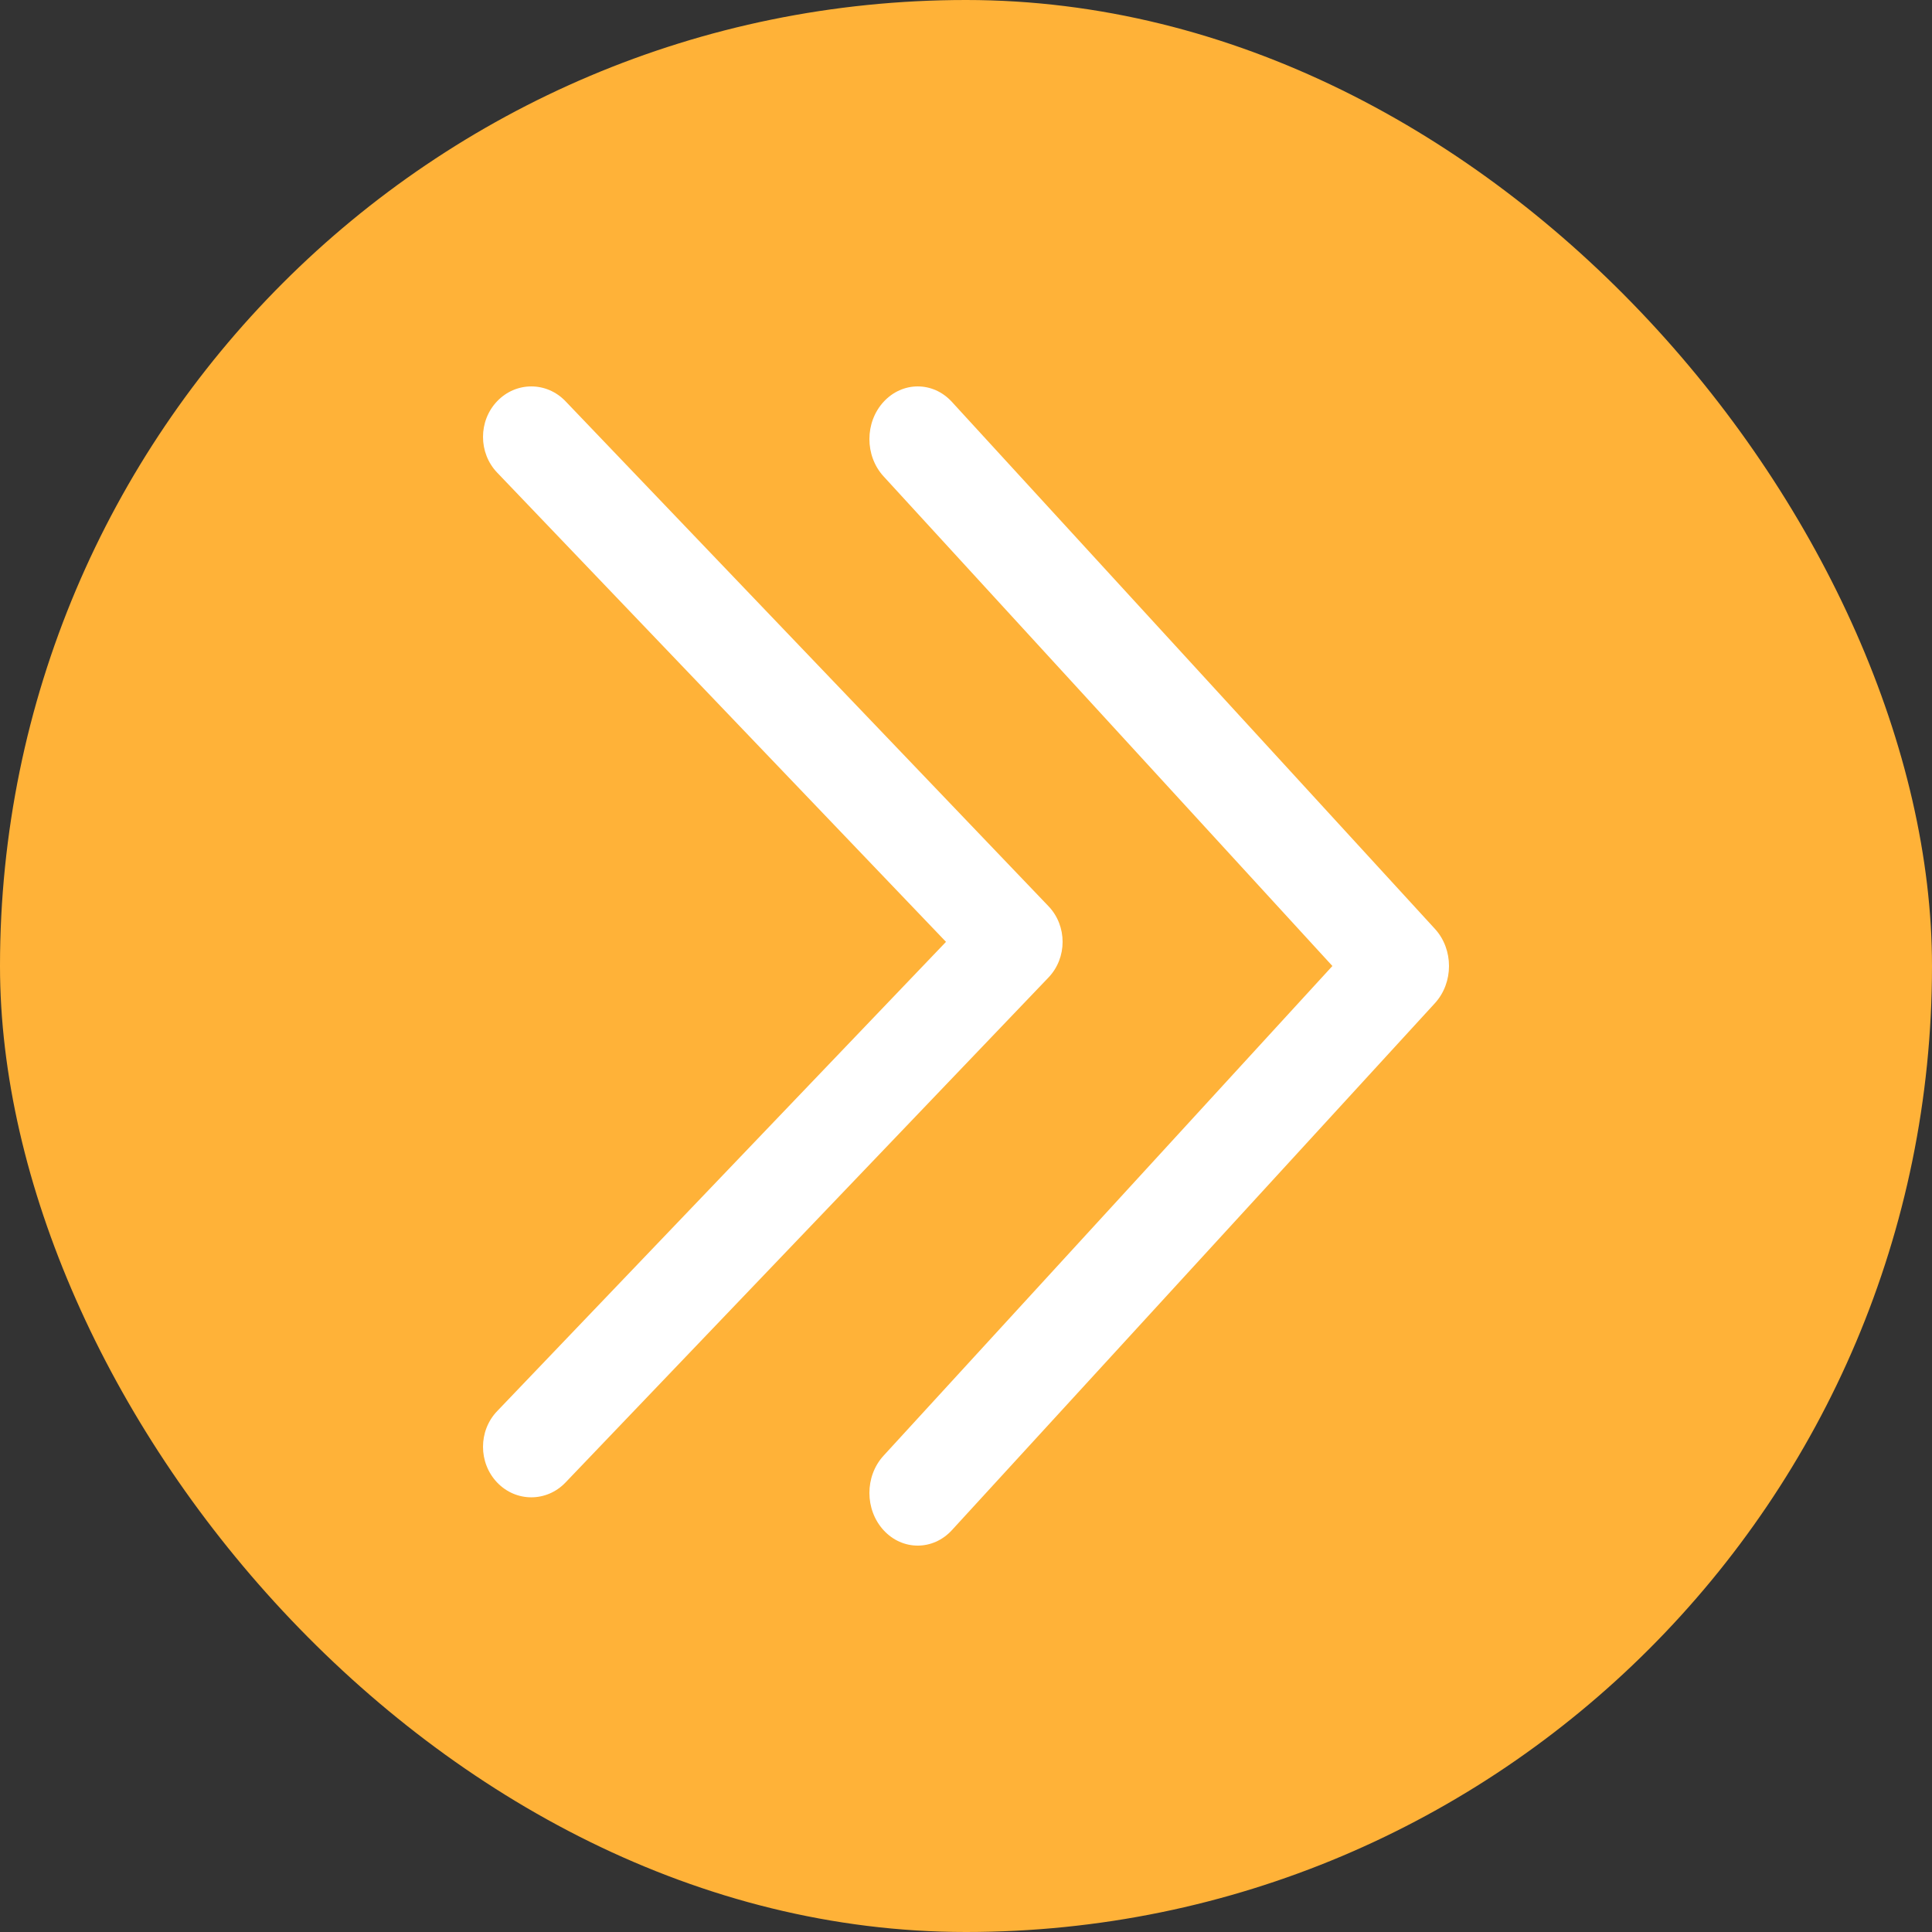
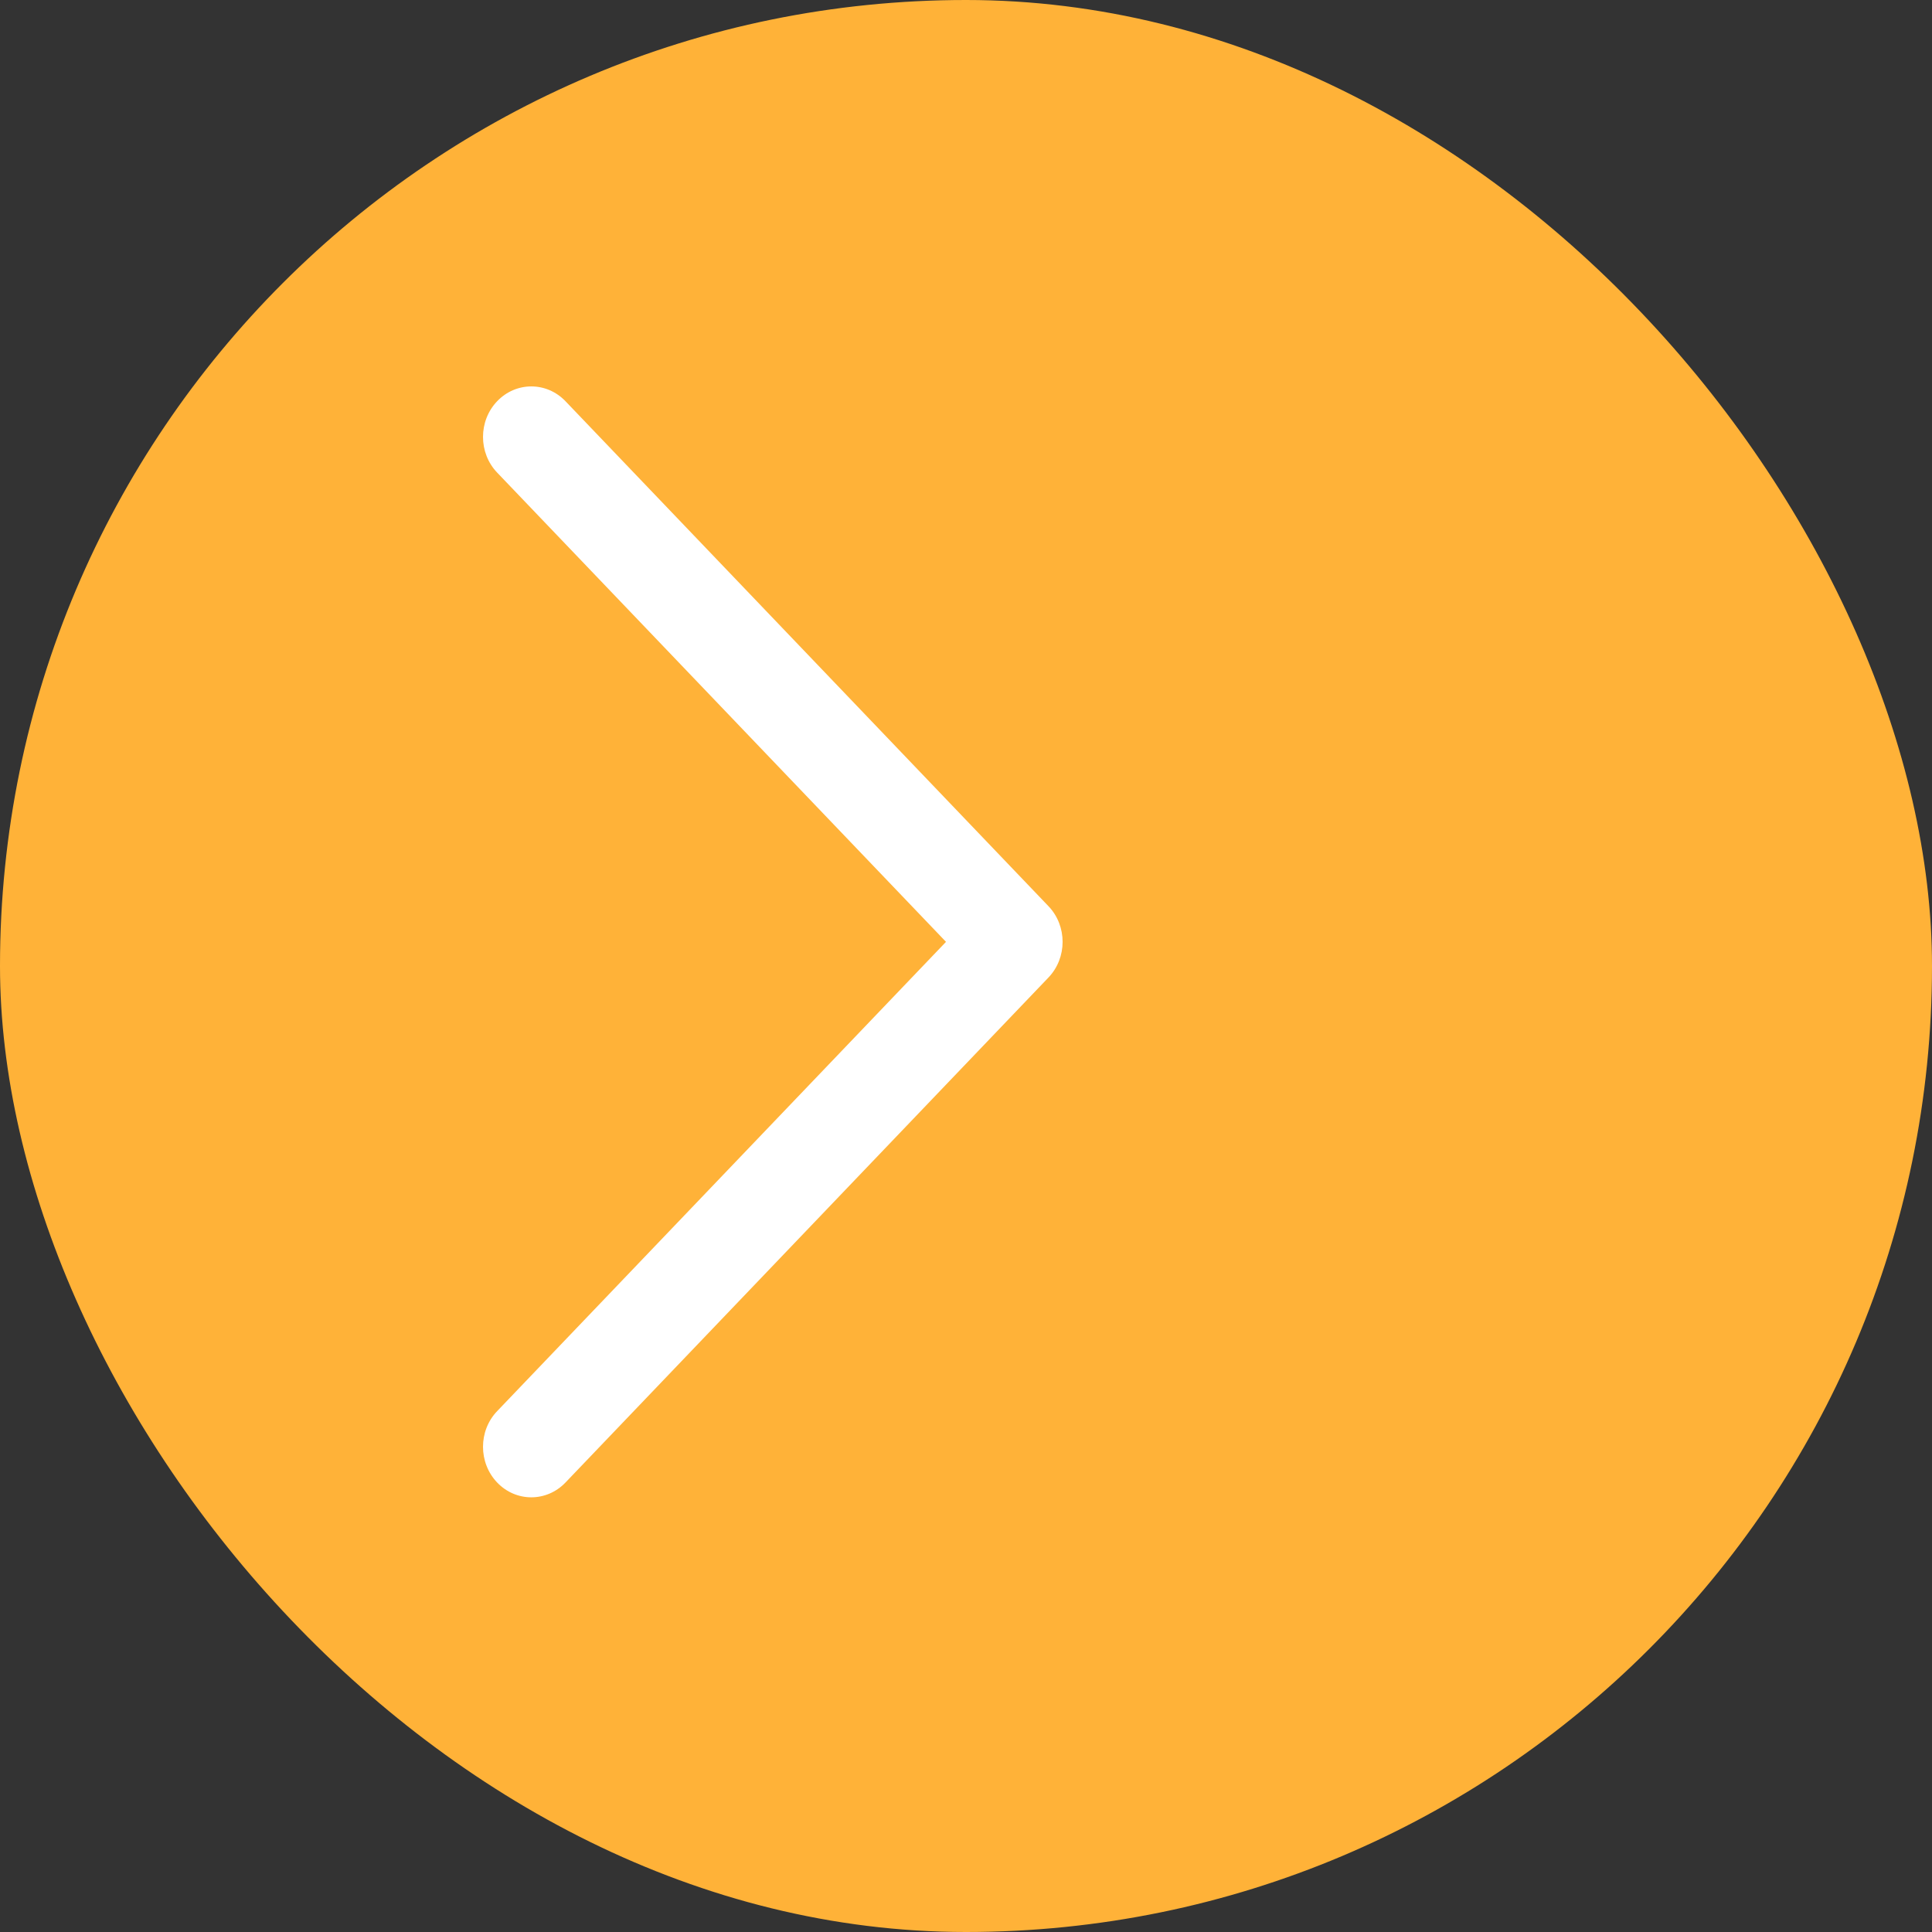
<svg xmlns="http://www.w3.org/2000/svg" width="48" height="48" viewBox="0 0 48 48" fill="none">
  <rect x="0" y="0" width="48" height="48" fill="#333333" stroke="none" />
  <rect width="48" height="48" rx="24" fill="#FFB238" />
-   <path d="M36 24C36 24.335 35.883 24.67 35.648 24.926L23.649 38.017C23.18 38.528 22.42 38.528 21.952 38.017C21.483 37.505 21.483 36.677 21.952 36.166L33.103 24L21.952 11.835C21.483 11.323 21.483 10.495 21.952 9.984C22.421 9.473 23.18 9.472 23.649 9.984L35.648 23.075C35.883 23.33 36 23.666 36 24Z" fill="white" />
  <path d="M26.4 23.4C26.4 23.721 26.283 24.042 26.048 24.287L14.049 36.833C13.58 37.323 12.82 37.323 12.352 36.833C11.883 36.342 11.883 35.548 12.352 35.059L23.503 23.4L12.352 11.742C11.883 11.252 11.883 10.458 12.352 9.968C12.821 9.478 13.58 9.478 14.049 9.968L26.048 22.513C26.283 22.758 26.4 23.079 26.4 23.4Z" fill="white" />
</svg>